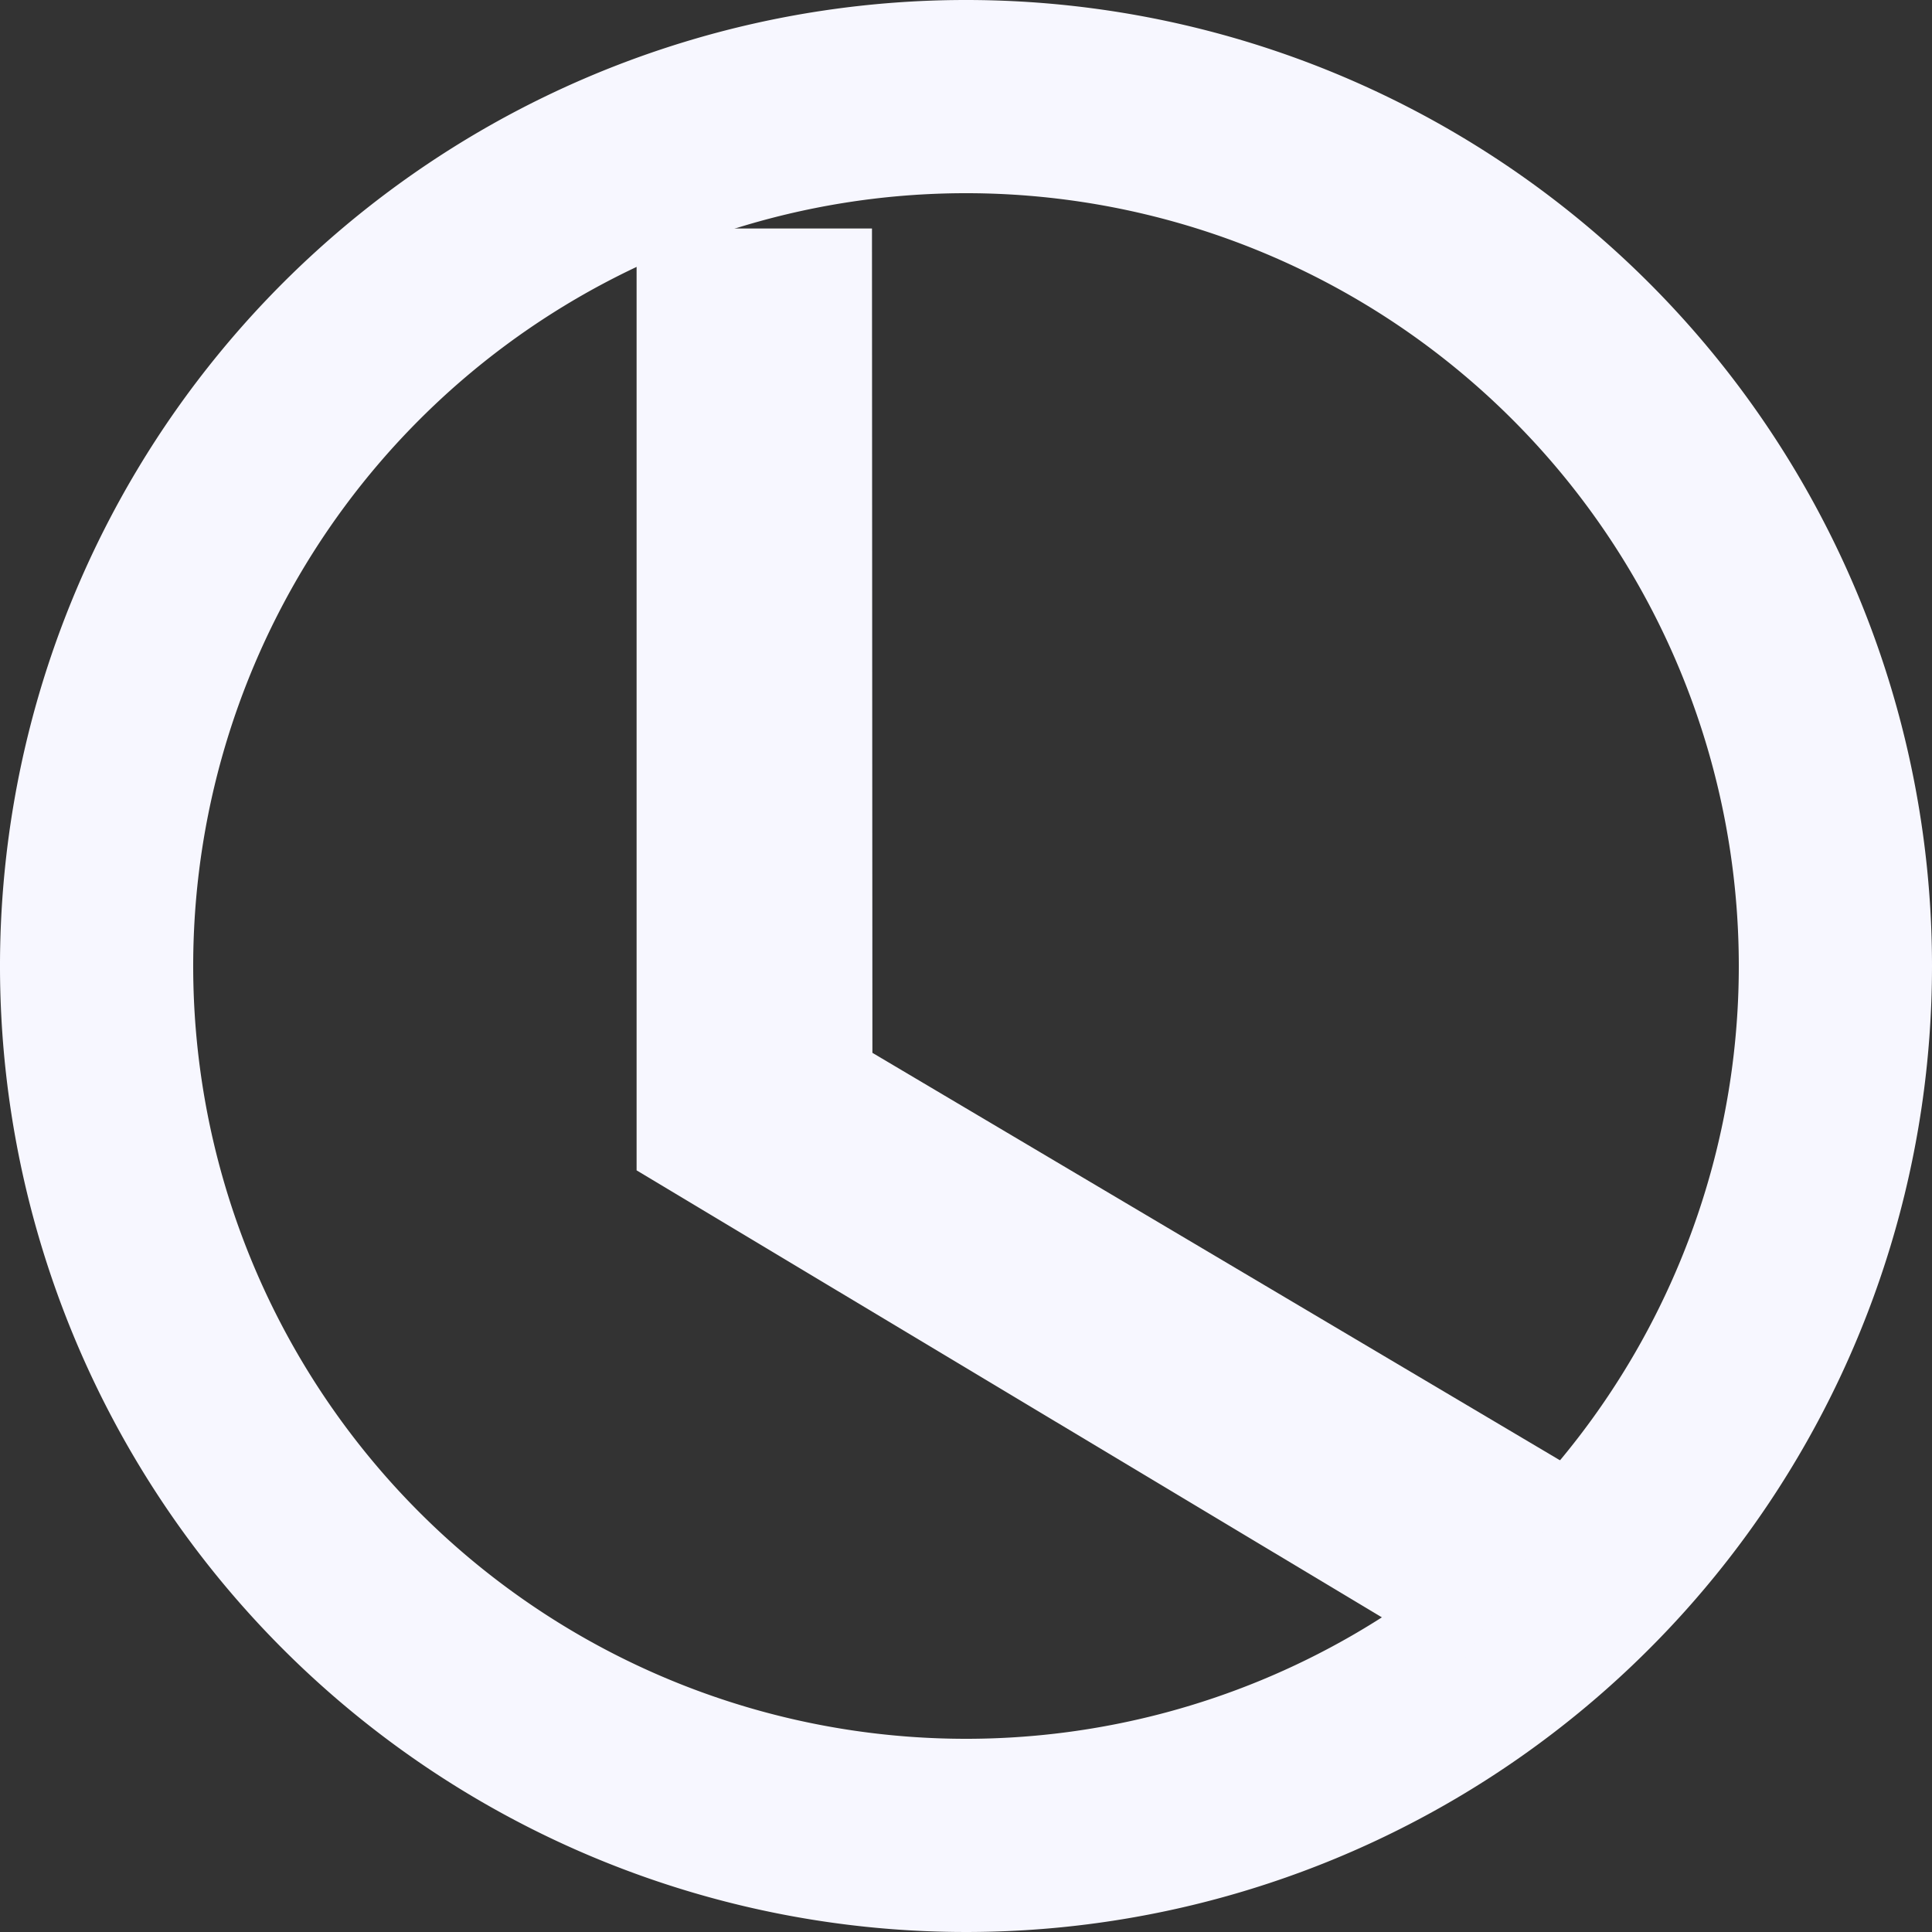
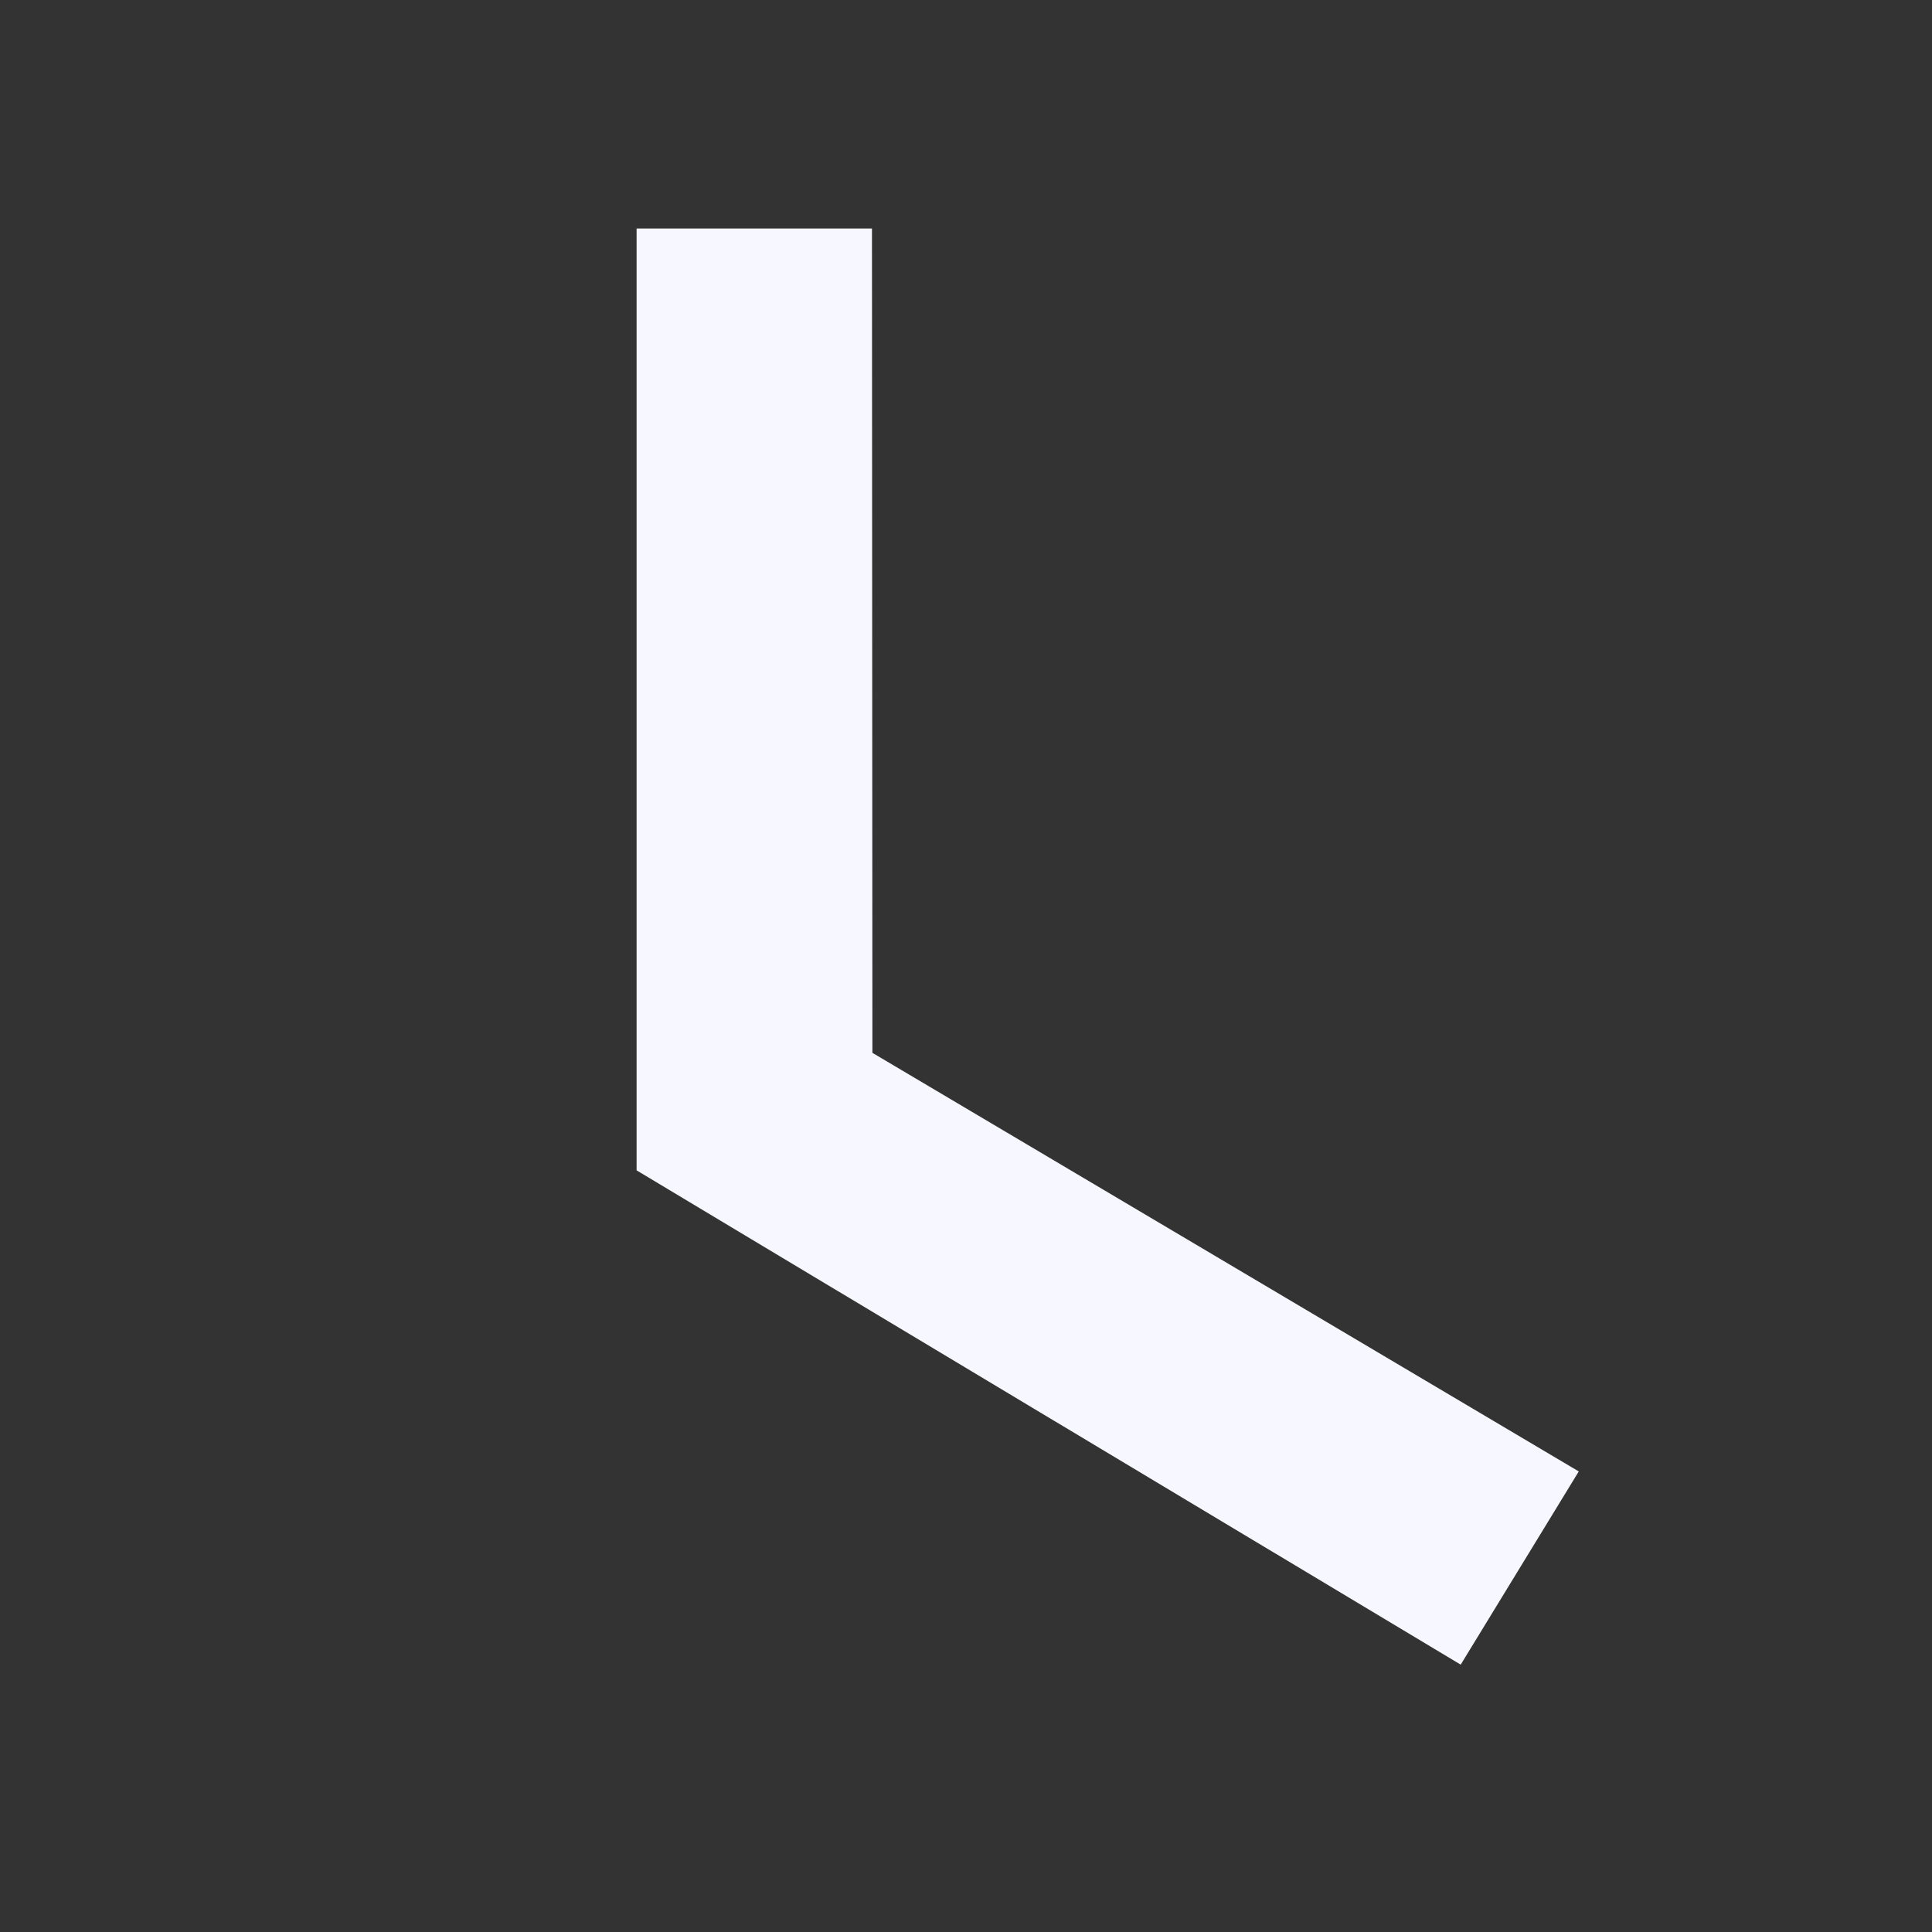
<svg xmlns="http://www.w3.org/2000/svg" width="18" height="18" viewBox="0 0 18 18">
  <rect x="0" y="0" width="18" height="18" fill="#333333" stroke="none" />
  <g id="Icon_ionic-md-time" data-name="Icon ionic-md-time" transform="translate(-3.375 -3.375)">
-     <path id="Caminho_1090" data-name="Caminho 1090" d="M12.366,3.375a9,9,0,1,0,9.009,9A9,9,0,0,0,12.366,3.375Zm.009,16.2a7.2,7.2,0,1,1,7.2-7.2A7.2,7.2,0,0,1,12.375,19.575Z" fill="#f7f7ff" />
    <path id="Caminho_1091" data-name="Caminho 1091" d="M18.731,10.688H16.538v8.775l7.678,4.605,1.1-1.8-6.581-3.9Z" transform="translate(-7.232 -5.184)" fill="#f7f7ff" />
  </g>
</svg>